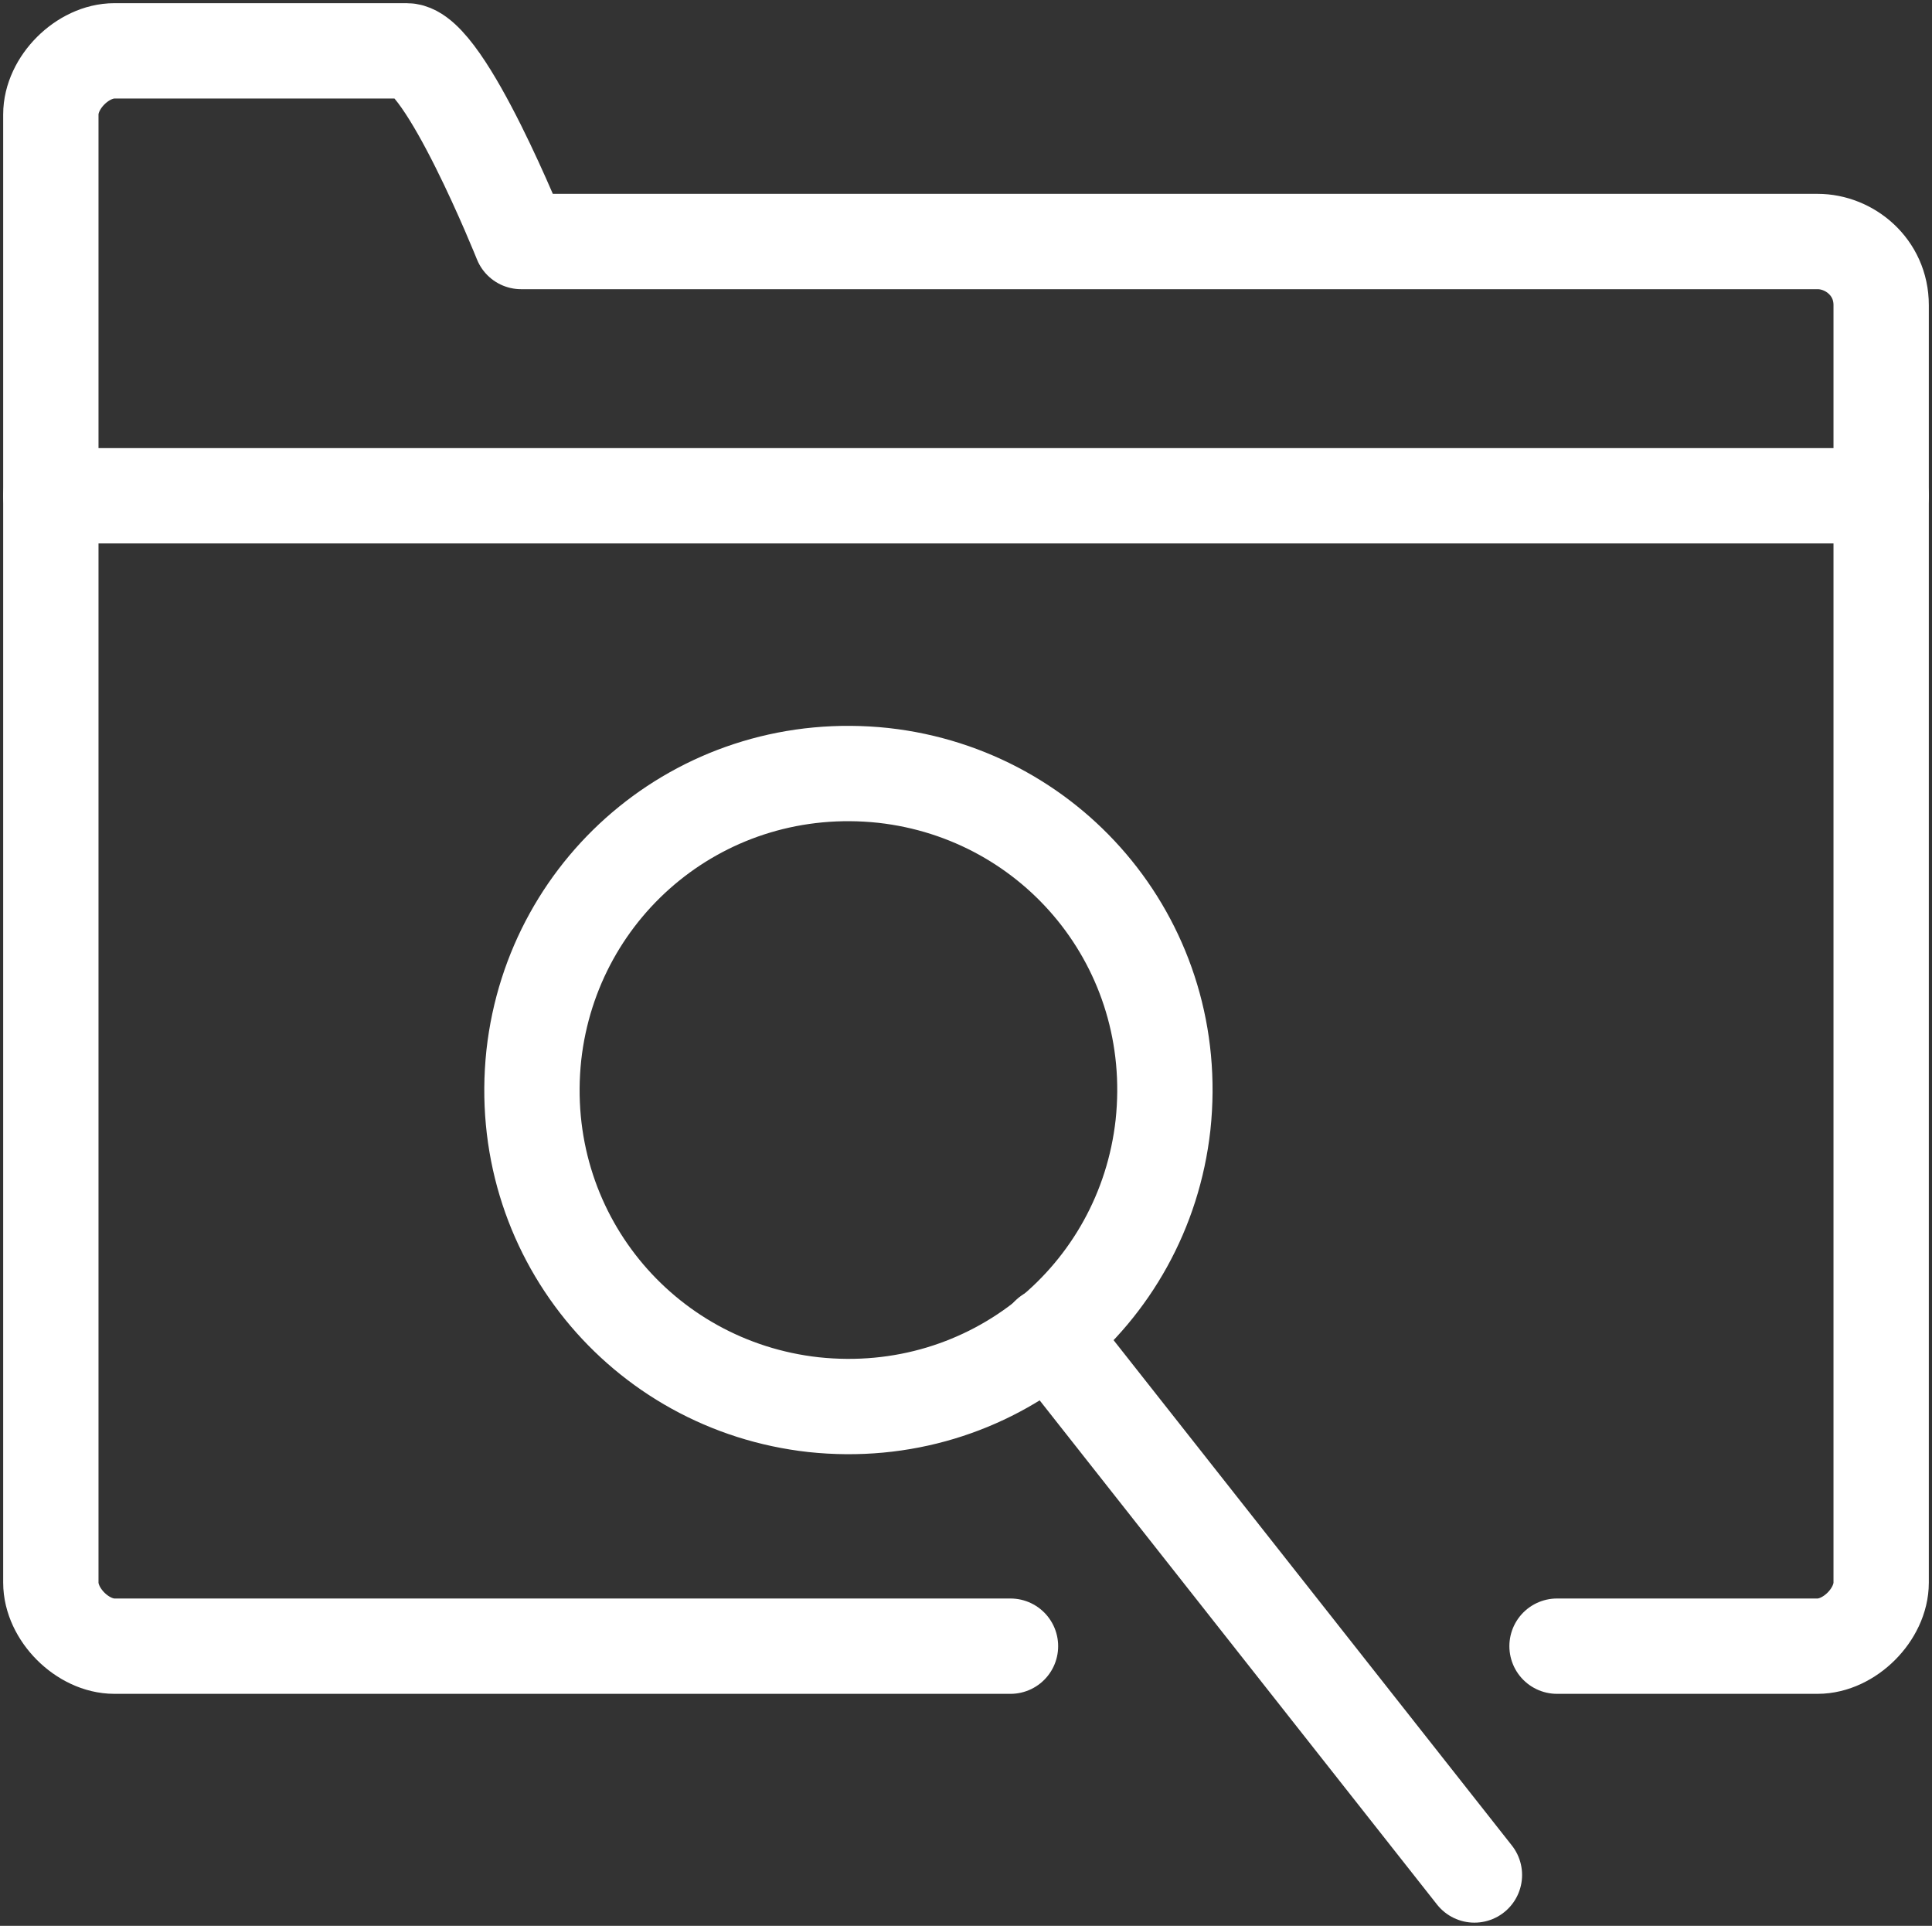
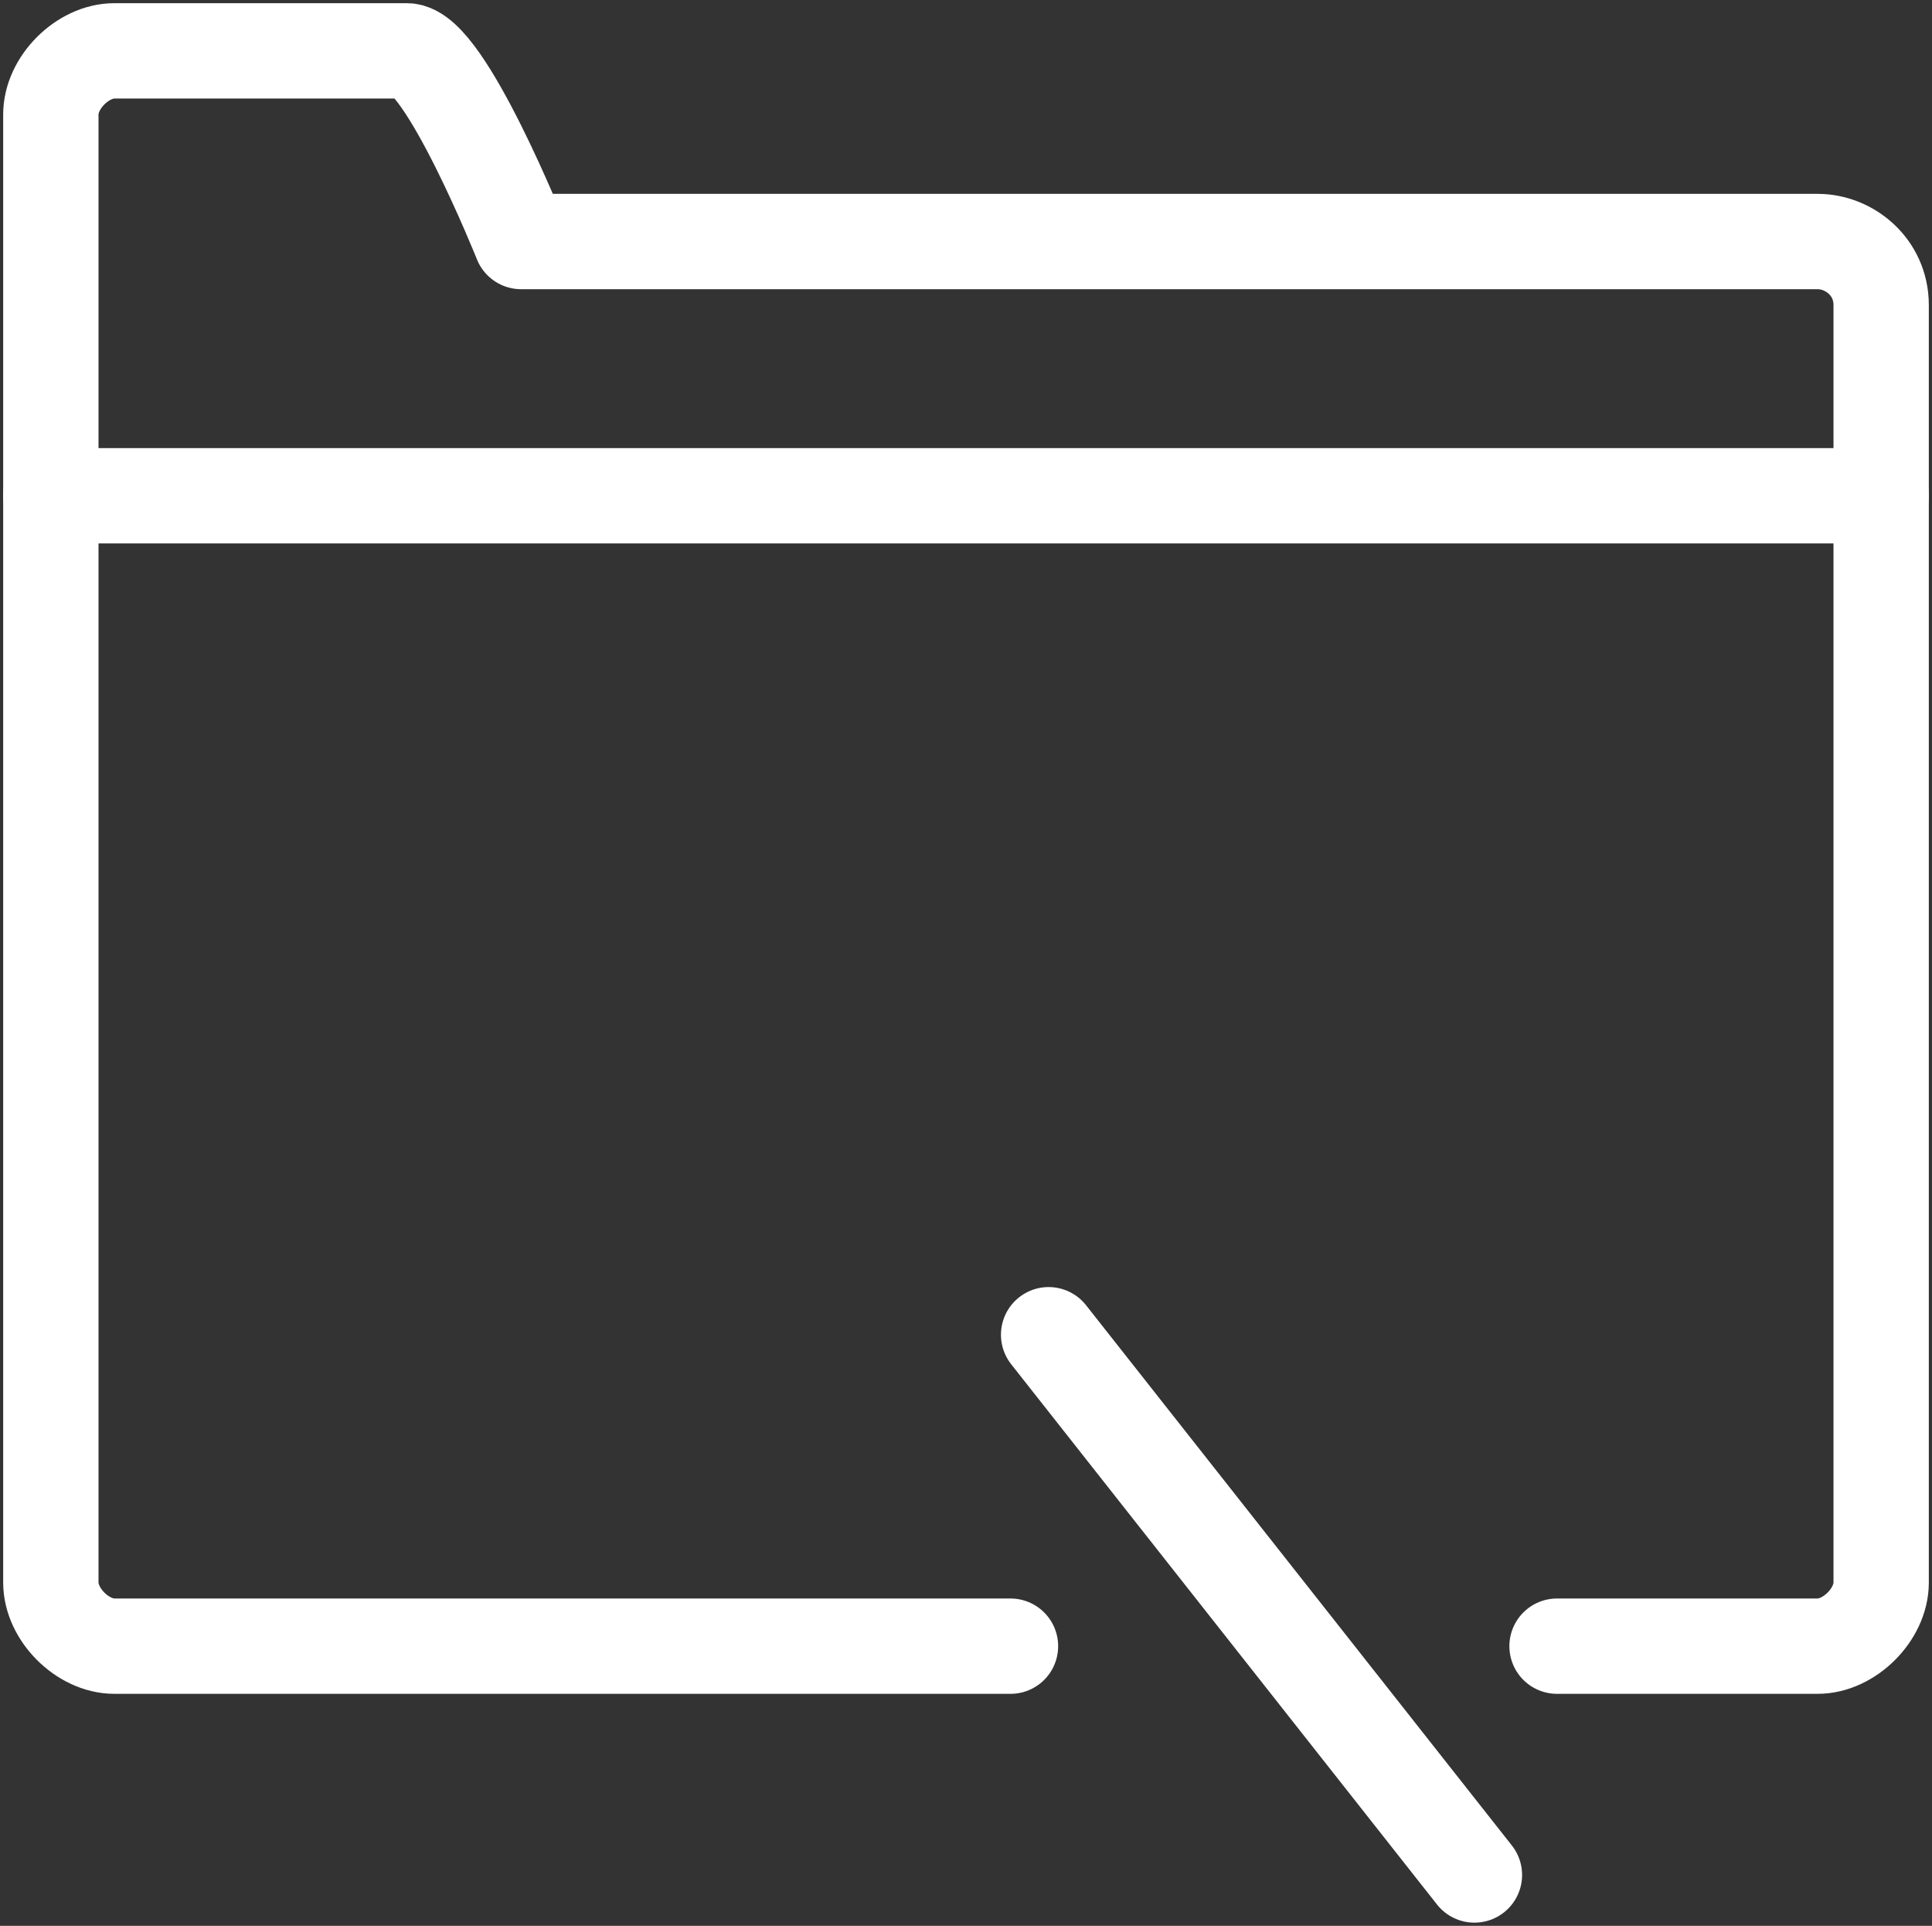
<svg xmlns="http://www.w3.org/2000/svg" id="Layer_2" version="1.1" viewBox="0 0 30.4 30.3">
  <rect x="0" y="0" width="30.4" height="30.3" fill="#333333" stroke="none" />
  <defs>
    <style>
      .st0 {
        fill: none;
        stroke: #fff;
        stroke-linecap: round;
        stroke-linejoin: round;
        stroke-width: 1.5px;
      }
    </style>
  </defs>
  <g id="Icon_Artwork">
    <g>
-       <path class="st0" d="M12.8,22.1c2.8.3,5.2-1.7,5.5-4.4.3-2.8-1.7-5.2-4.4-5.5-2.8-.3-5.2,1.7-5.5,4.4-.3,2.8,1.7,5.2,4.4,5.5Z" />
      <line class="st0" x1="16.5" y1="21" x2="23.2" y2="29.5" />
      <path class="st0" d="M24.5,25.9h4.1c.5,0,1-.5,1-1V4.8c0-.6-.5-1-1-1H8.2s-1.2-3-1.8-3H1.8c-.5,0-1,.5-1,1v23.1c0,.5.5,1,1,1h14.1" />
      <line class="st0" x1="29.6" y1="7.8" x2=".8" y2="7.8" />
    </g>
  </g>
</svg>